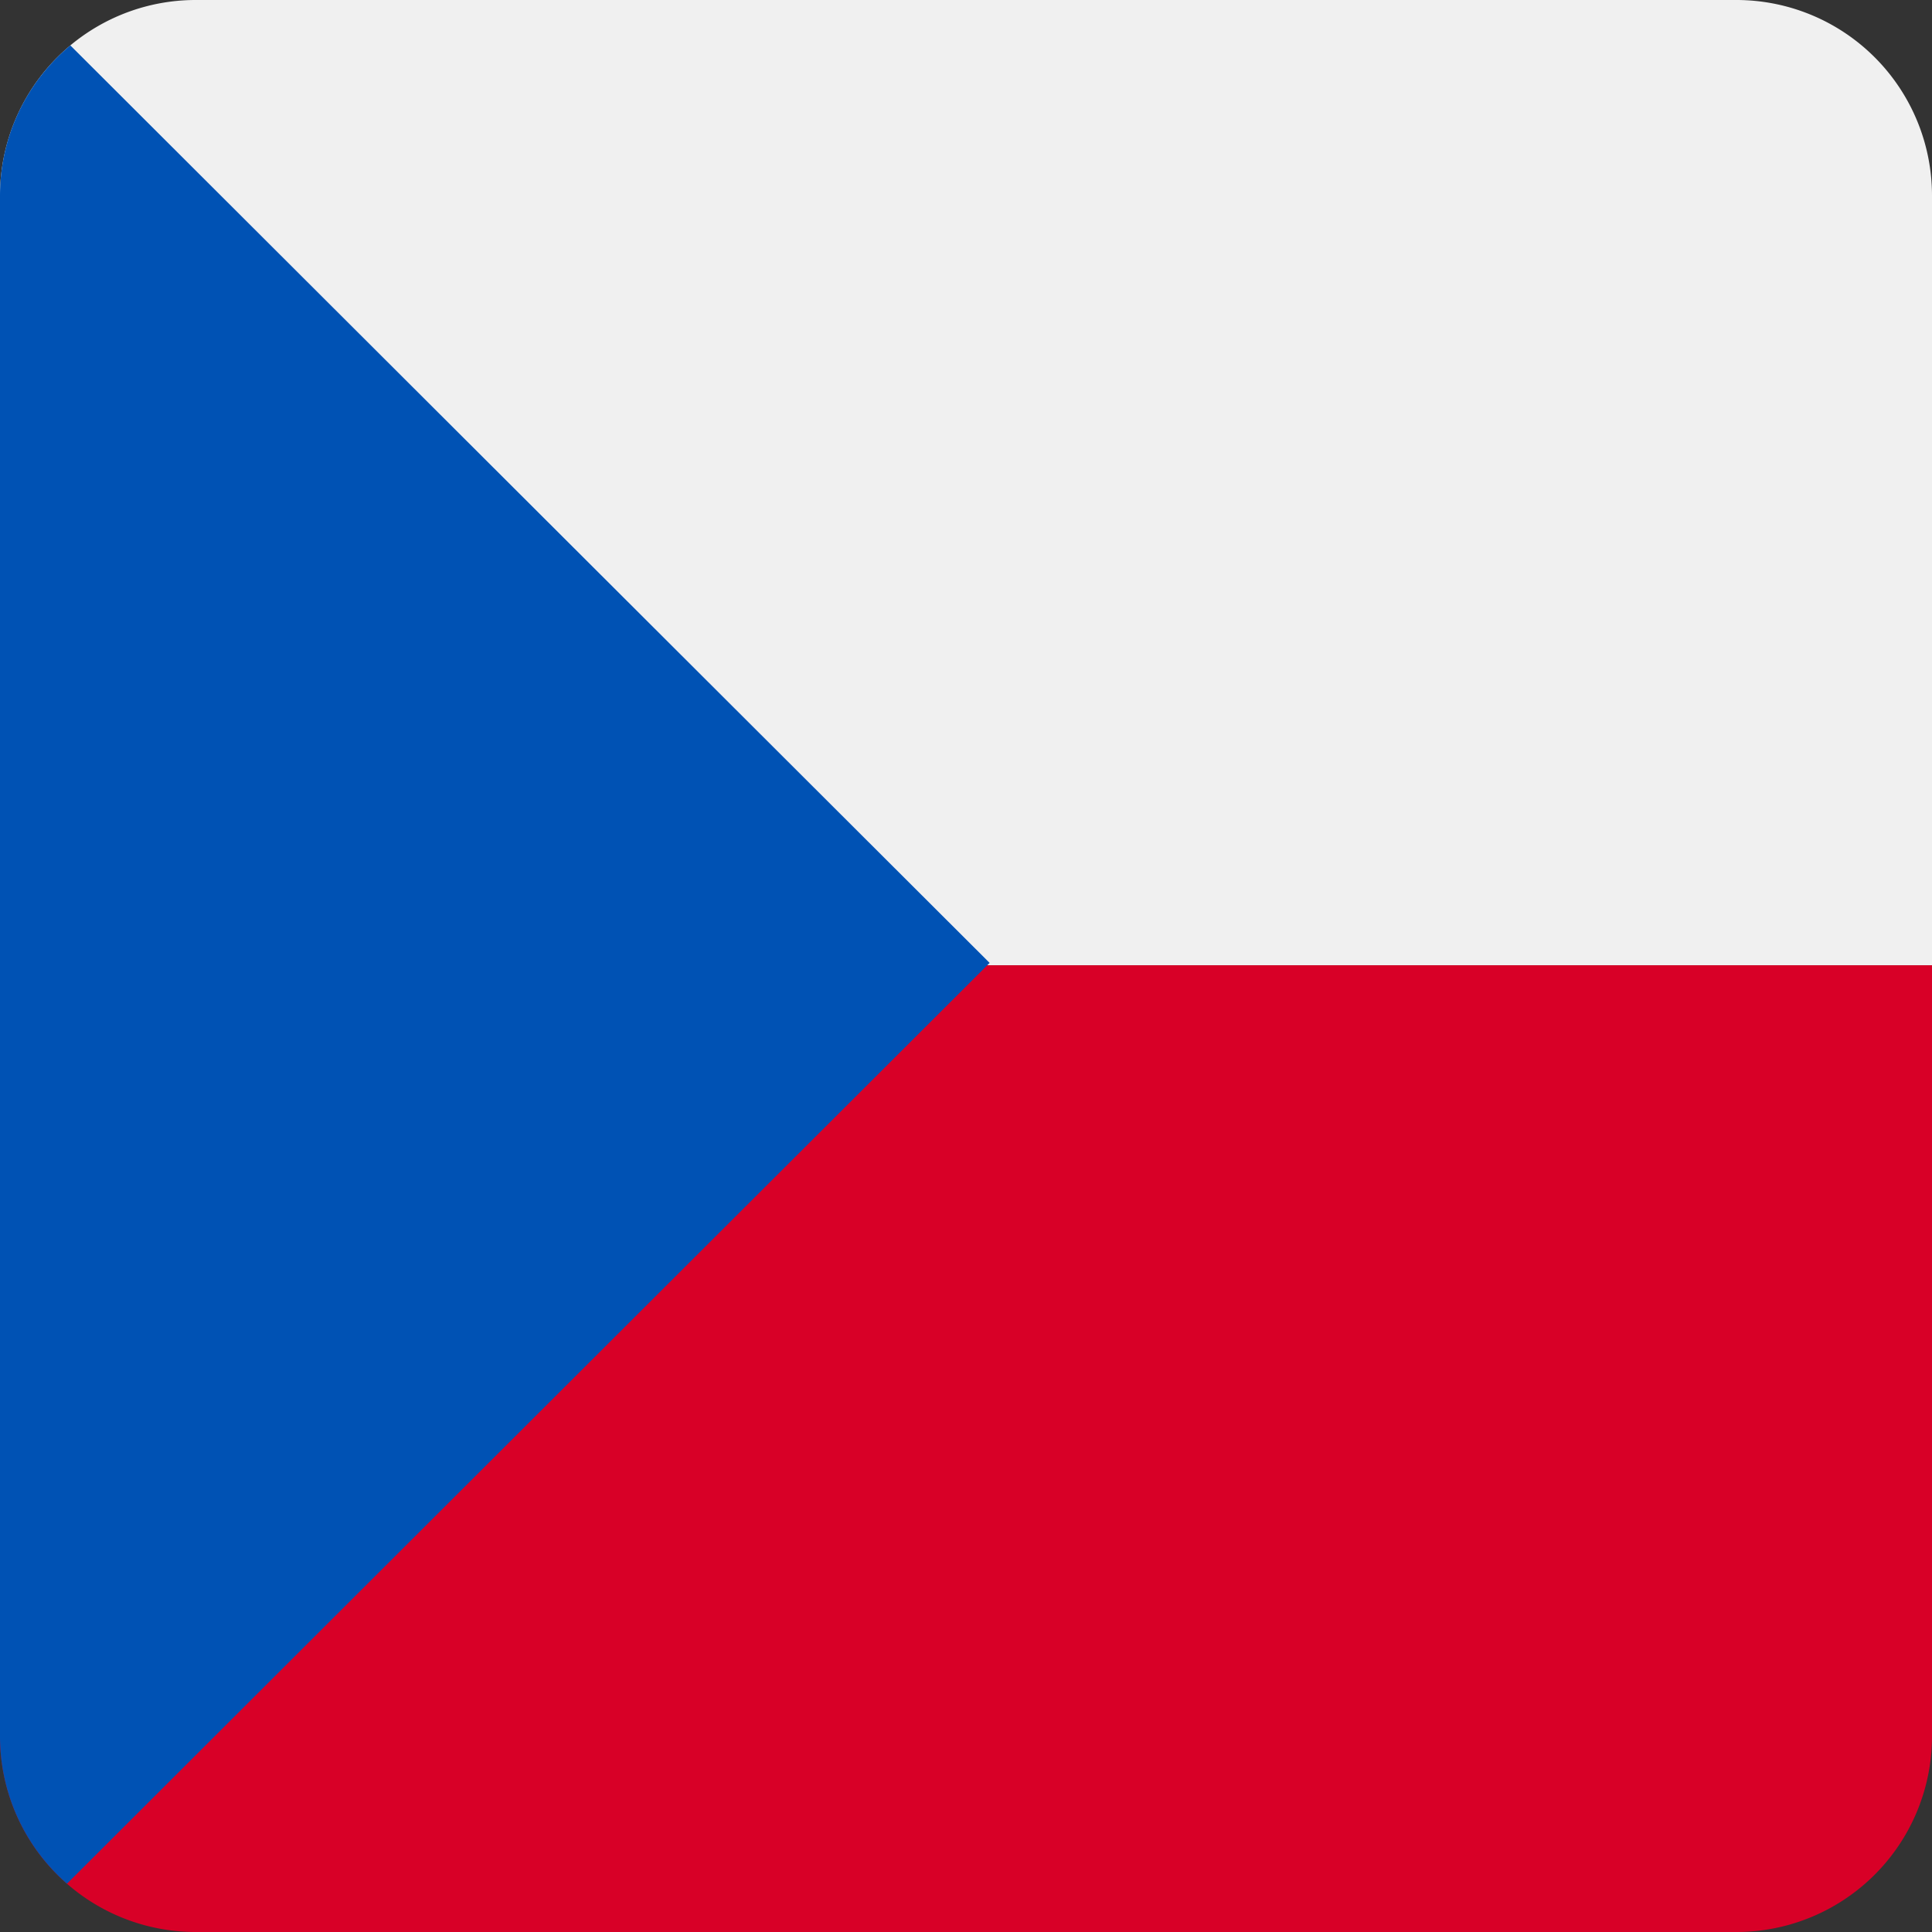
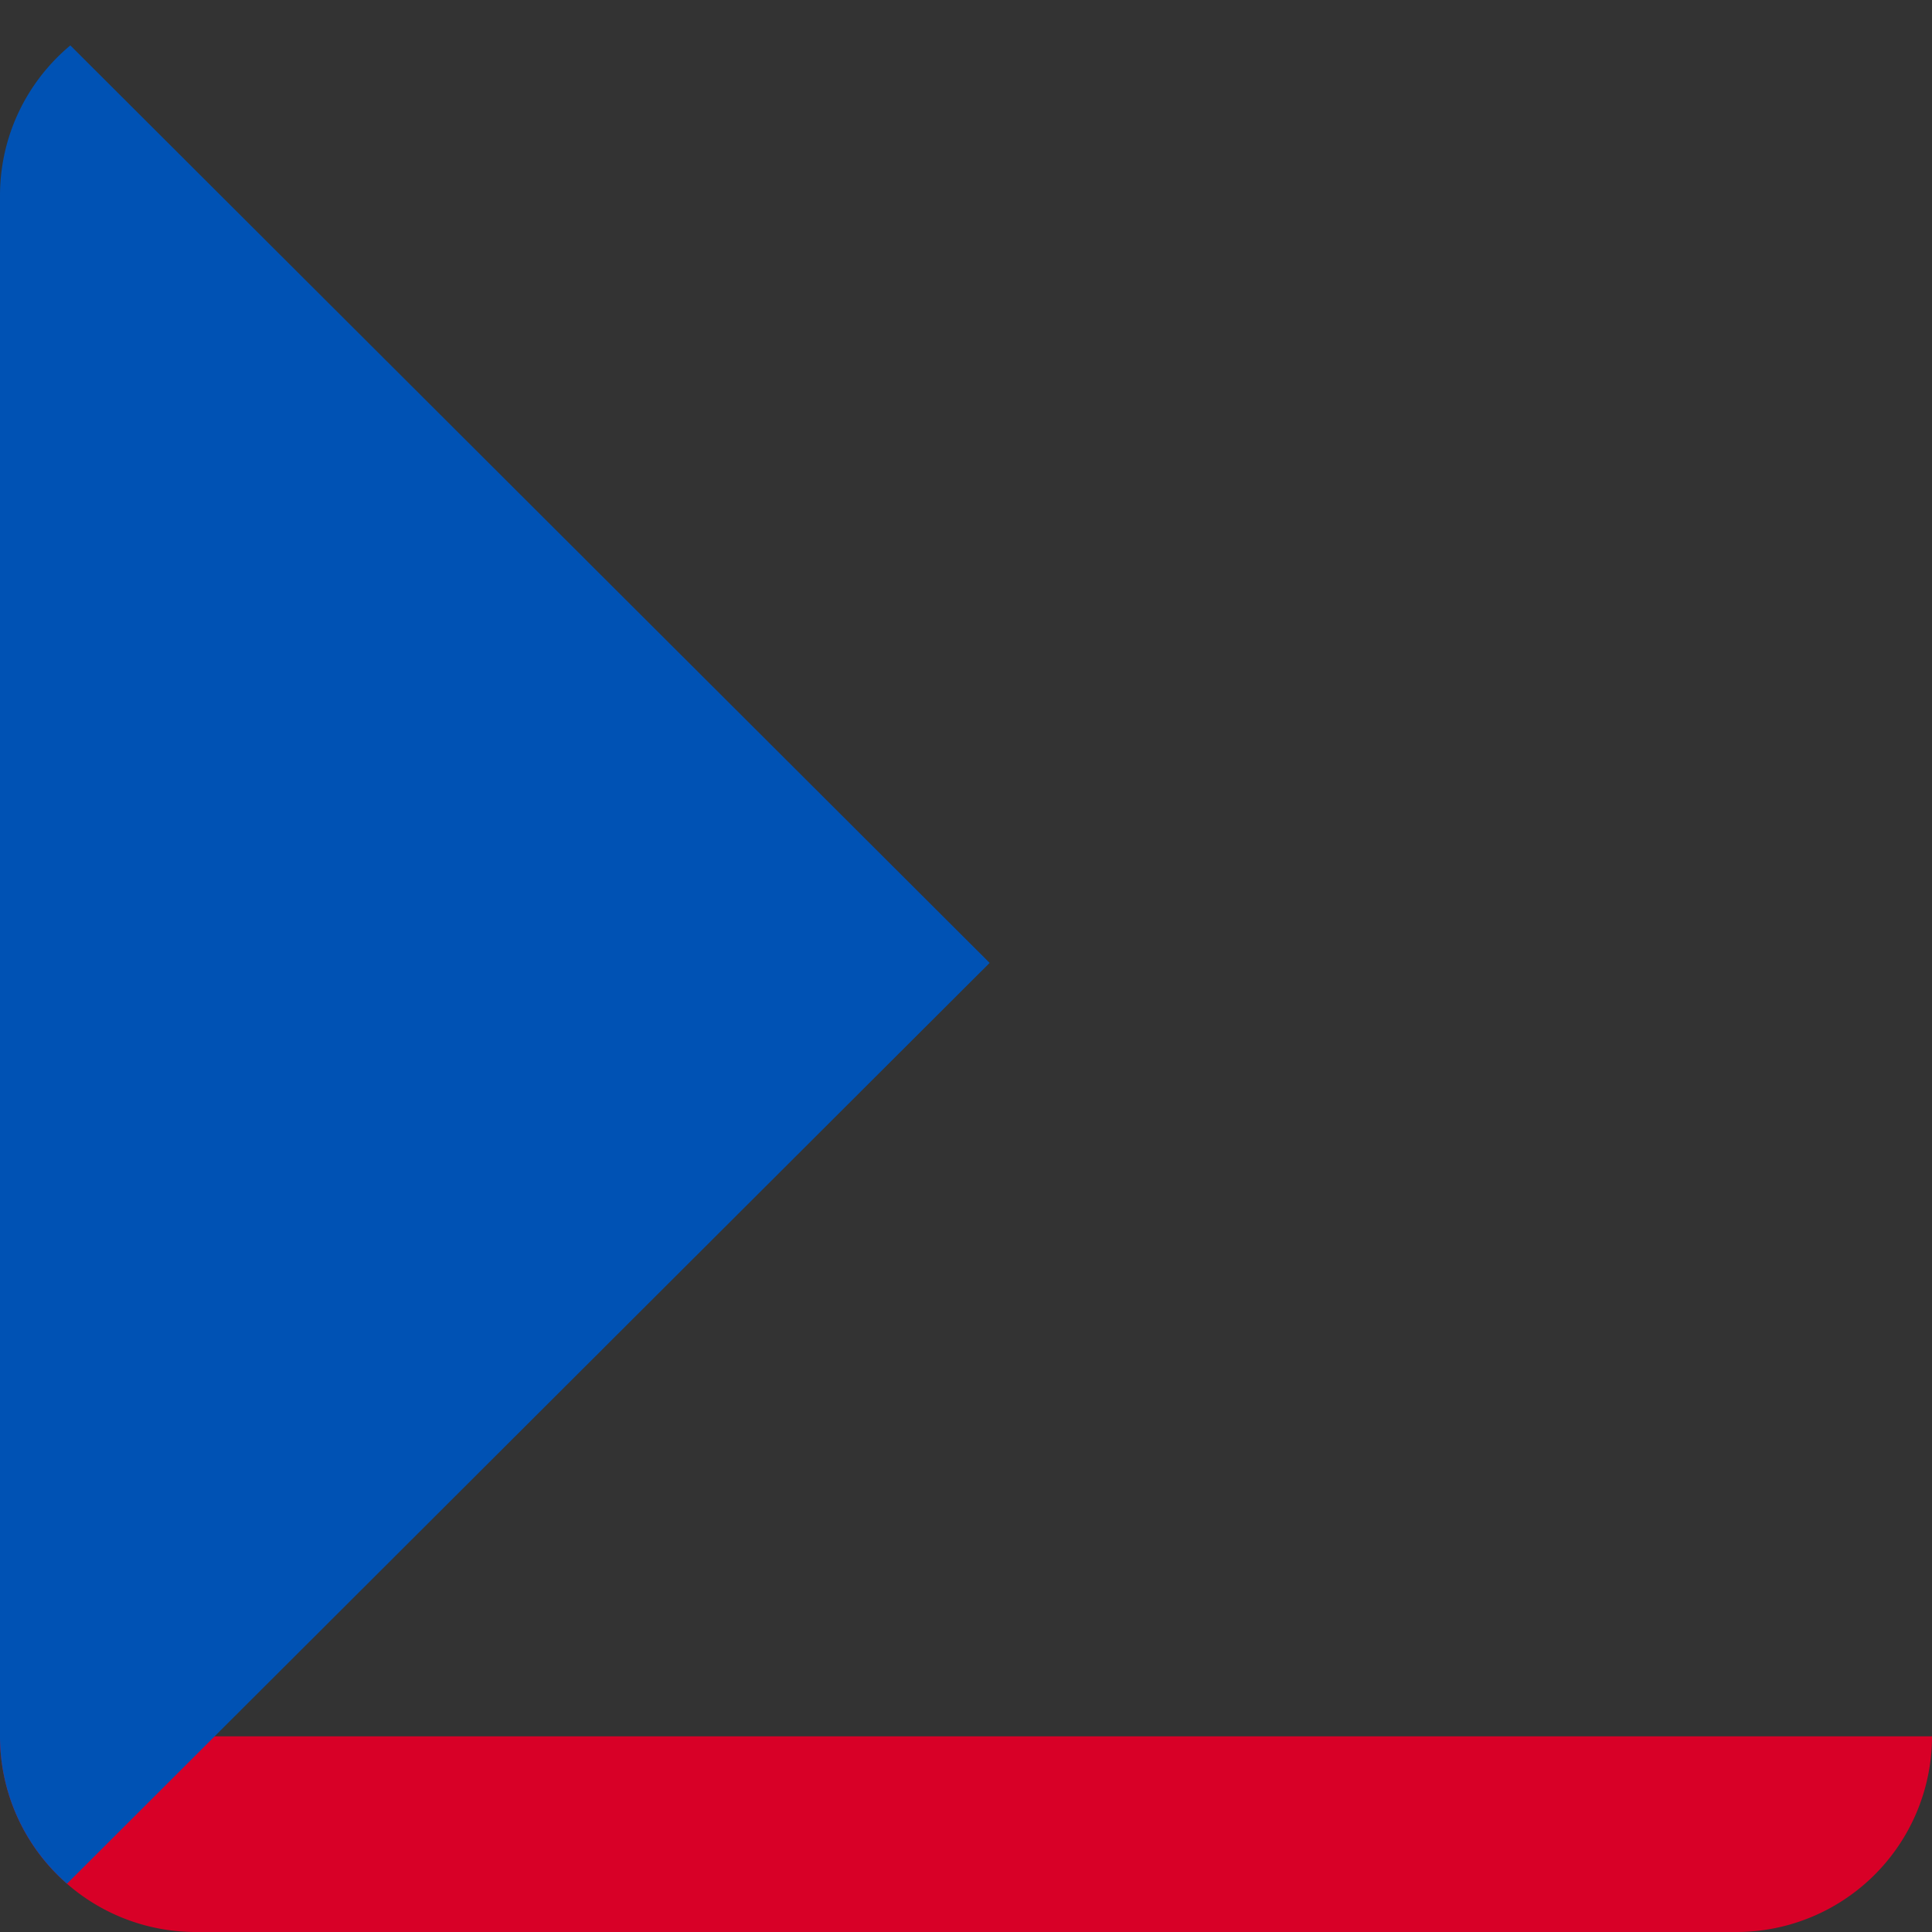
<svg xmlns="http://www.w3.org/2000/svg" width="512" height="512" fill="none">
  <rect width="100%" height="100%" fill="#333333" stroke="none" />
-   <path fill="#D80027" d="M512 255.8v204.35A51.85 51.85 0 0 1 460.15 512H51.85A51.85 51.85 0 0 1 0 460.15V255.81h512Z" />
-   <path fill="#F0F0F0" d="M512 255.8H0V51.86A51.85 51.85 0 0 1 51.85 0h408.3A51.85 51.85 0 0 1 512 51.85z" />
+   <path fill="#D80027" d="M512 255.8v204.35A51.85 51.85 0 0 1 460.15 512H51.85A51.85 51.85 0 0 1 0 460.15h512Z" />
  <path fill="#0052B4" d="m18.64 12.03 243.62 243.15L17.75 499.2A51.73 51.73 0 0 1 0 460.16V51.86c0-16 7.25-30.32 18.64-39.83" />
</svg>